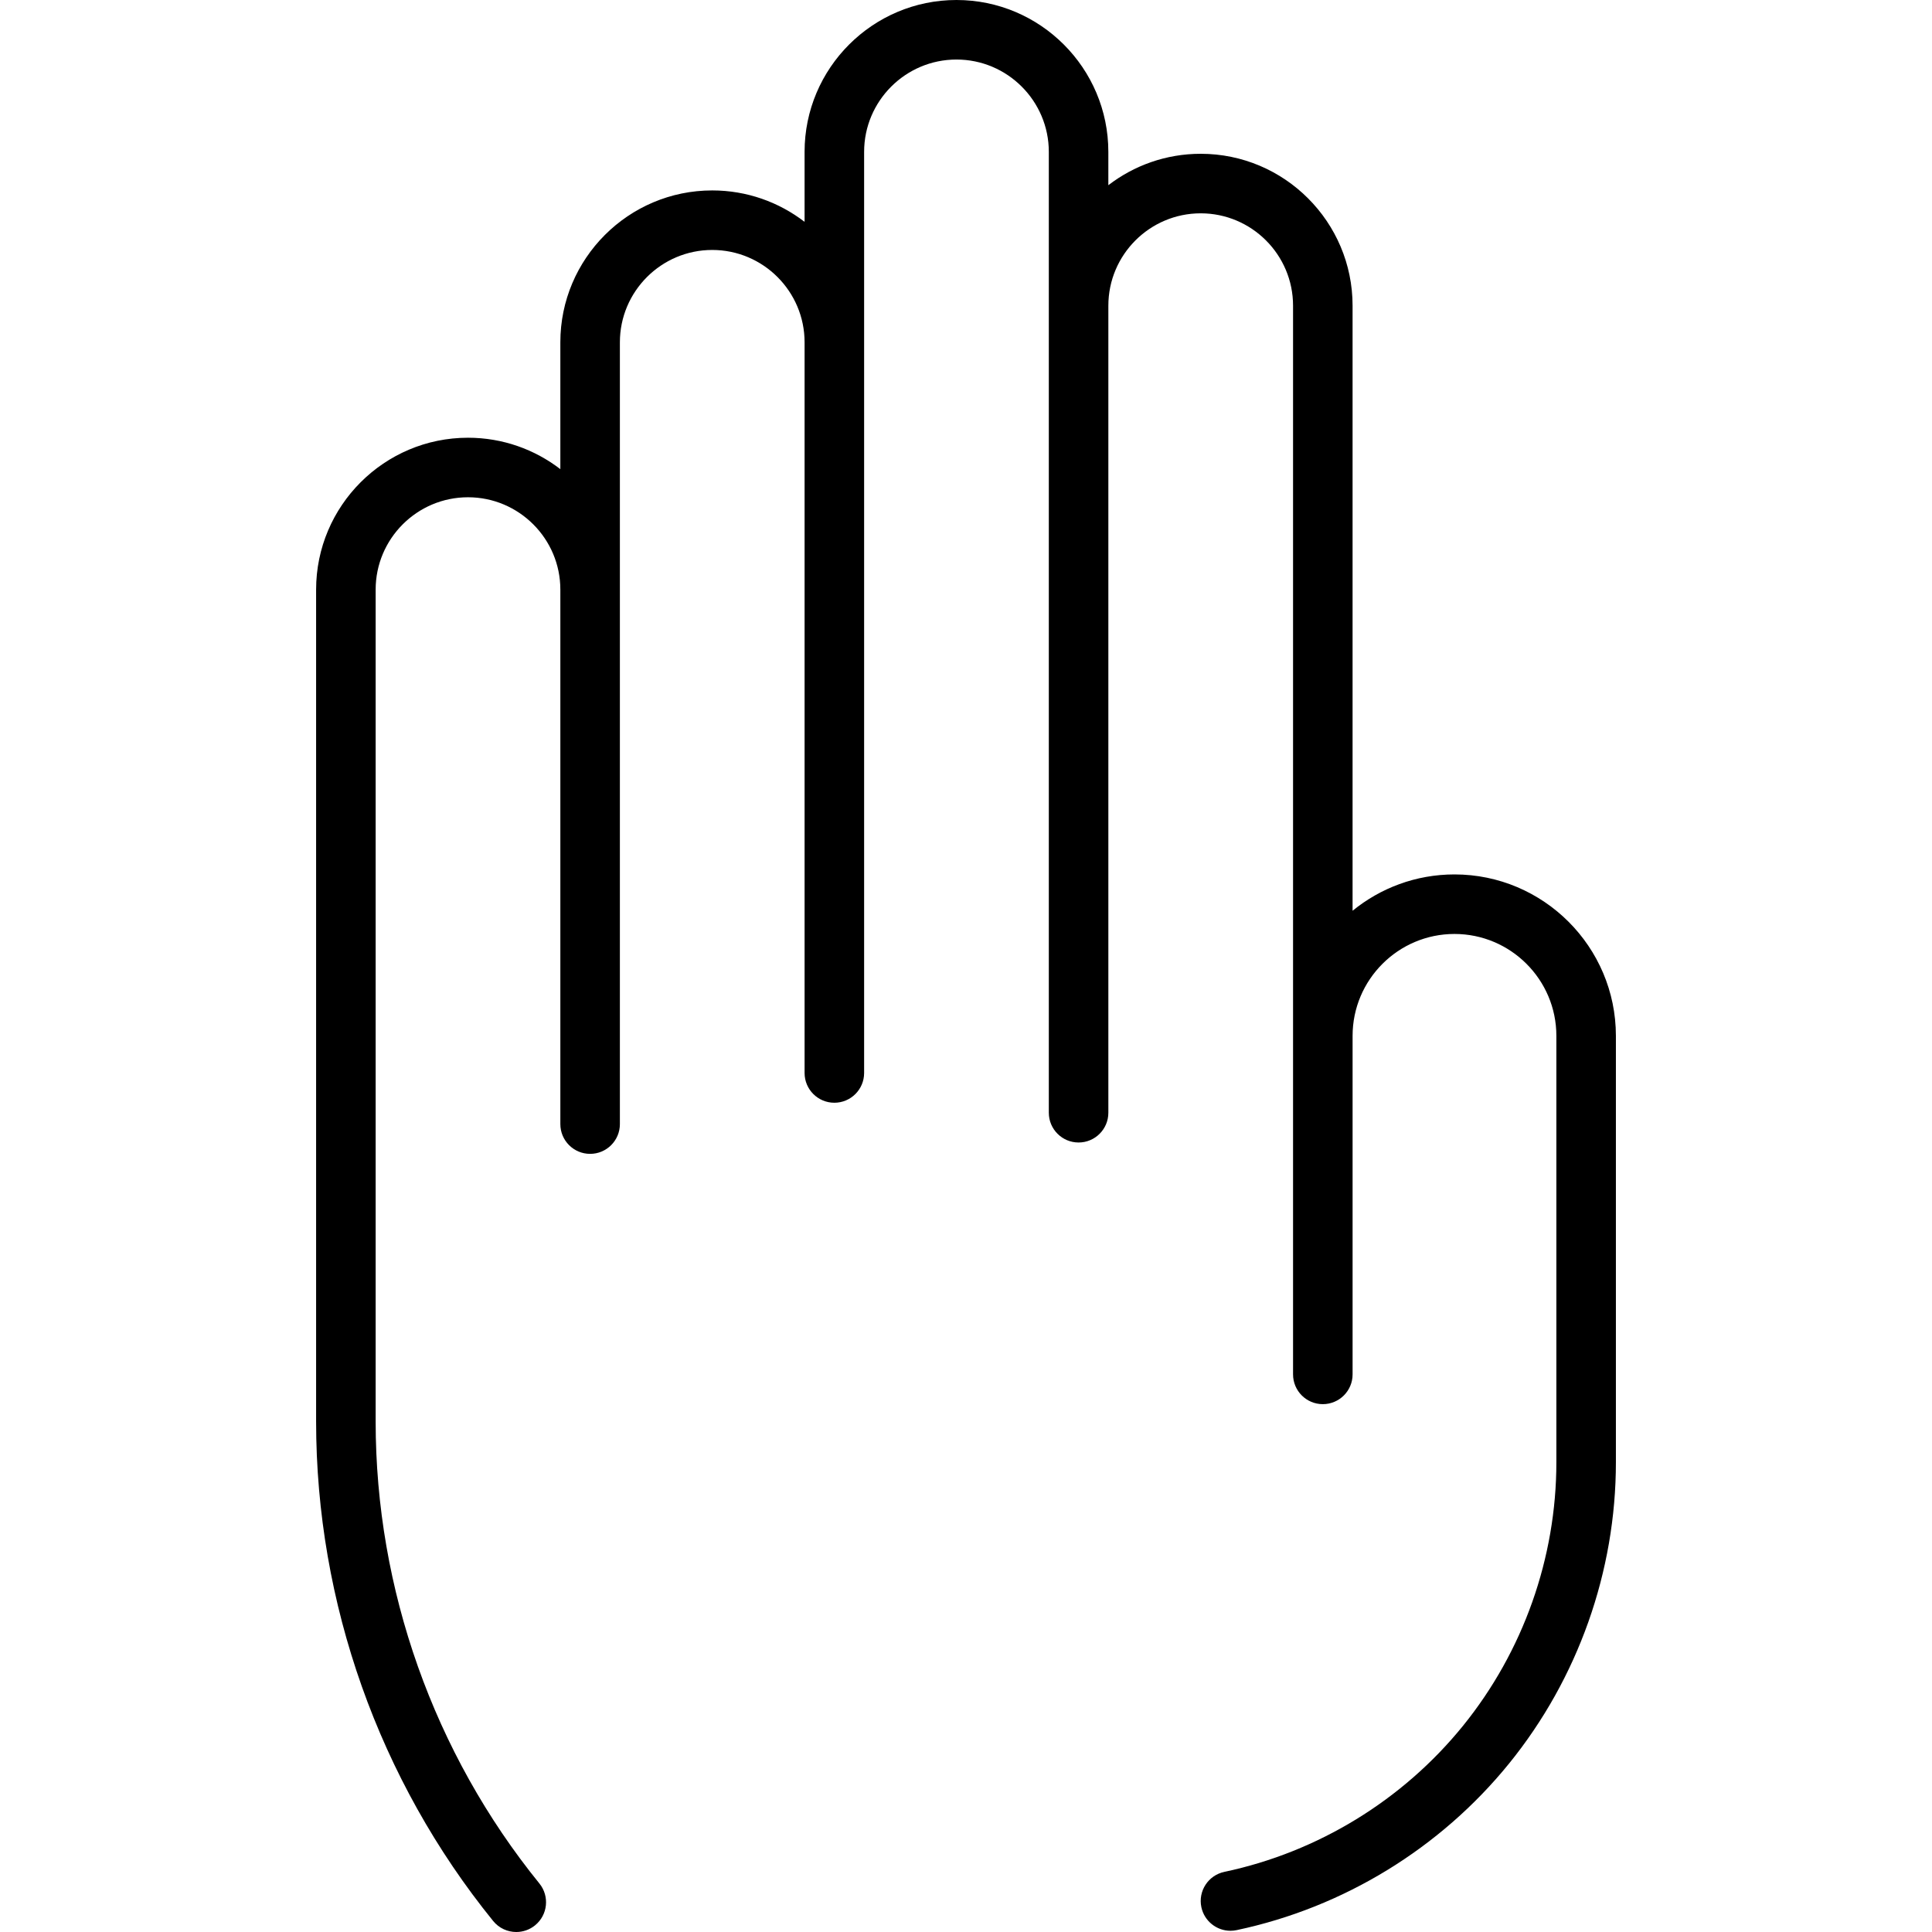
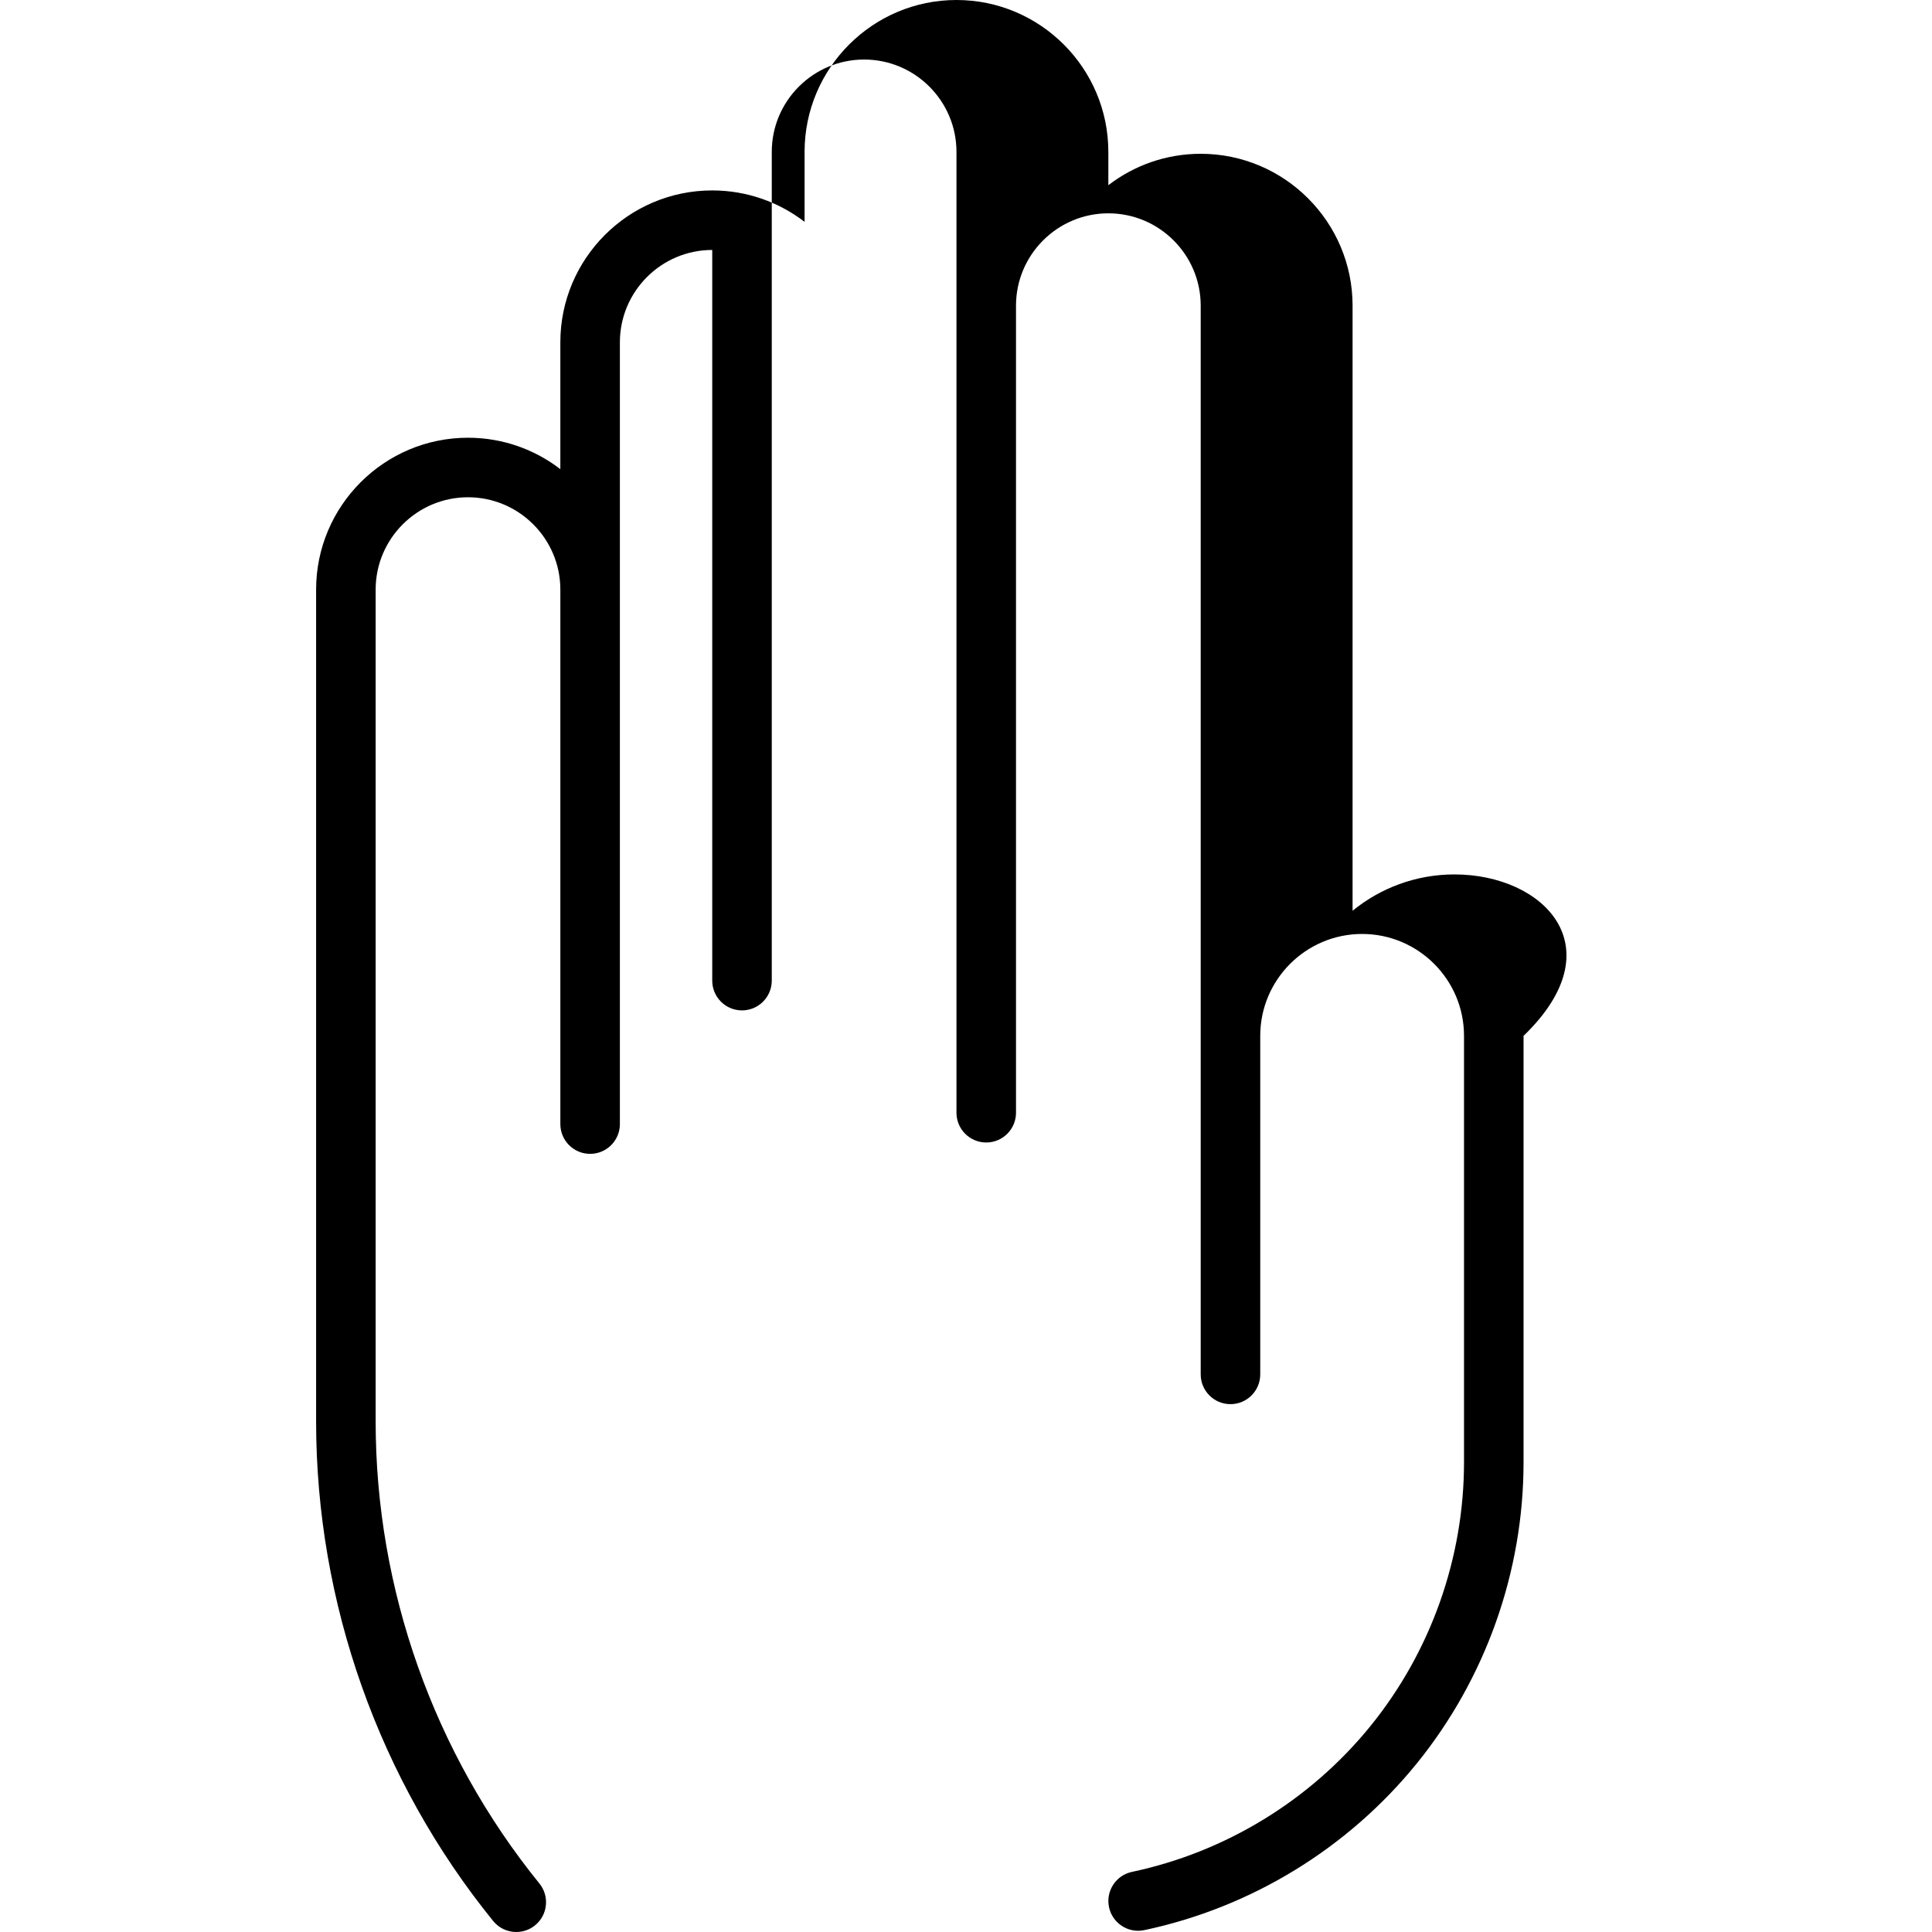
<svg xmlns="http://www.w3.org/2000/svg" fill="#000000" height="800px" width="800px" version="1.1" id="Capa_1" viewBox="0 0 421.862 421.862" xml:space="preserve">
-   <path d="M317.59,190.935c-8.43,0-16.176,2.978-22.248,7.933V66.745c0-18.287-14.877-33.165-33.165-33.165  c-7.582,0-14.573,2.563-20.165,6.86v-7.276C242.013,14.878,227.136,0,208.849,0s-33.165,14.878-33.165,33.165V48.44  c-5.592-4.297-12.583-6.86-20.165-6.86c-18.287,0-33.165,14.878-33.165,33.165v27.695c-5.592-4.297-12.583-6.86-20.165-6.86  c-18.287,0-33.165,14.878-33.165,33.165v181.651c0,39.583,13.729,78.314,38.658,109.059c1.285,1.584,3.161,2.407,5.053,2.406  c1.438,0,2.886-0.475,4.09-1.451c2.789-2.261,3.216-6.354,0.955-9.143c-23.057-28.437-35.755-64.261-35.755-100.872V128.745  c0-11.119,9.046-20.165,20.165-20.165c11.119,0,20.165,9.046,20.165,20.165v116.706c0,3.59,2.91,6.5,6.5,6.5s6.5-2.91,6.5-6.5  V74.745c0-11.119,9.046-20.165,20.165-20.165c11.119,0,20.165,9.046,20.165,20.165v159.544c0,3.59,2.91,6.5,6.5,6.5  s6.5-2.91,6.5-6.5V33.165c0-11.119,9.046-20.165,20.165-20.165c11.119,0,20.165,9.046,20.165,20.165V242.97c0,3.59,2.91,6.5,6.5,6.5  s6.5-2.91,6.5-6.5V66.745c0-11.119,9.046-20.165,20.165-20.165c11.119,0,20.165,9.046,20.165,20.165v233.359  c0,3.59,2.91,6.5,6.5,6.5s6.5-2.91,6.5-6.5v-73.922c0-12.267,9.98-22.247,22.248-22.247s22.247,9.98,22.247,22.247v93.109  c0,20.893-7.246,41.338-20.402,57.568s-31.659,27.551-52.1,31.875c-3.512,0.743-5.757,4.192-5.014,7.705  c0.647,3.059,3.347,5.156,6.353,5.156c0.445,0,0.898-0.046,1.352-0.142c23.348-4.939,44.481-17.869,59.508-36.407  c15.027-18.539,23.303-41.891,23.303-65.754v-93.109C352.837,206.747,337.026,190.935,317.59,190.935z" />
+   <path d="M317.59,190.935c-8.43,0-16.176,2.978-22.248,7.933V66.745c0-18.287-14.877-33.165-33.165-33.165  c-7.582,0-14.573,2.563-20.165,6.86v-7.276C242.013,14.878,227.136,0,208.849,0s-33.165,14.878-33.165,33.165V48.44  c-5.592-4.297-12.583-6.86-20.165-6.86c-18.287,0-33.165,14.878-33.165,33.165v27.695c-5.592-4.297-12.583-6.86-20.165-6.86  c-18.287,0-33.165,14.878-33.165,33.165v181.651c0,39.583,13.729,78.314,38.658,109.059c1.285,1.584,3.161,2.407,5.053,2.406  c1.438,0,2.886-0.475,4.09-1.451c2.789-2.261,3.216-6.354,0.955-9.143c-23.057-28.437-35.755-64.261-35.755-100.872V128.745  c0-11.119,9.046-20.165,20.165-20.165c11.119,0,20.165,9.046,20.165,20.165v116.706c0,3.59,2.91,6.5,6.5,6.5s6.5-2.91,6.5-6.5  V74.745c0-11.119,9.046-20.165,20.165-20.165v159.544c0,3.59,2.91,6.5,6.5,6.5  s6.5-2.91,6.5-6.5V33.165c0-11.119,9.046-20.165,20.165-20.165c11.119,0,20.165,9.046,20.165,20.165V242.97c0,3.59,2.91,6.5,6.5,6.5  s6.5-2.91,6.5-6.5V66.745c0-11.119,9.046-20.165,20.165-20.165c11.119,0,20.165,9.046,20.165,20.165v233.359  c0,3.59,2.91,6.5,6.5,6.5s6.5-2.91,6.5-6.5v-73.922c0-12.267,9.98-22.247,22.248-22.247s22.247,9.98,22.247,22.247v93.109  c0,20.893-7.246,41.338-20.402,57.568s-31.659,27.551-52.1,31.875c-3.512,0.743-5.757,4.192-5.014,7.705  c0.647,3.059,3.347,5.156,6.353,5.156c0.445,0,0.898-0.046,1.352-0.142c23.348-4.939,44.481-17.869,59.508-36.407  c15.027-18.539,23.303-41.891,23.303-65.754v-93.109C352.837,206.747,337.026,190.935,317.59,190.935z" />
</svg>